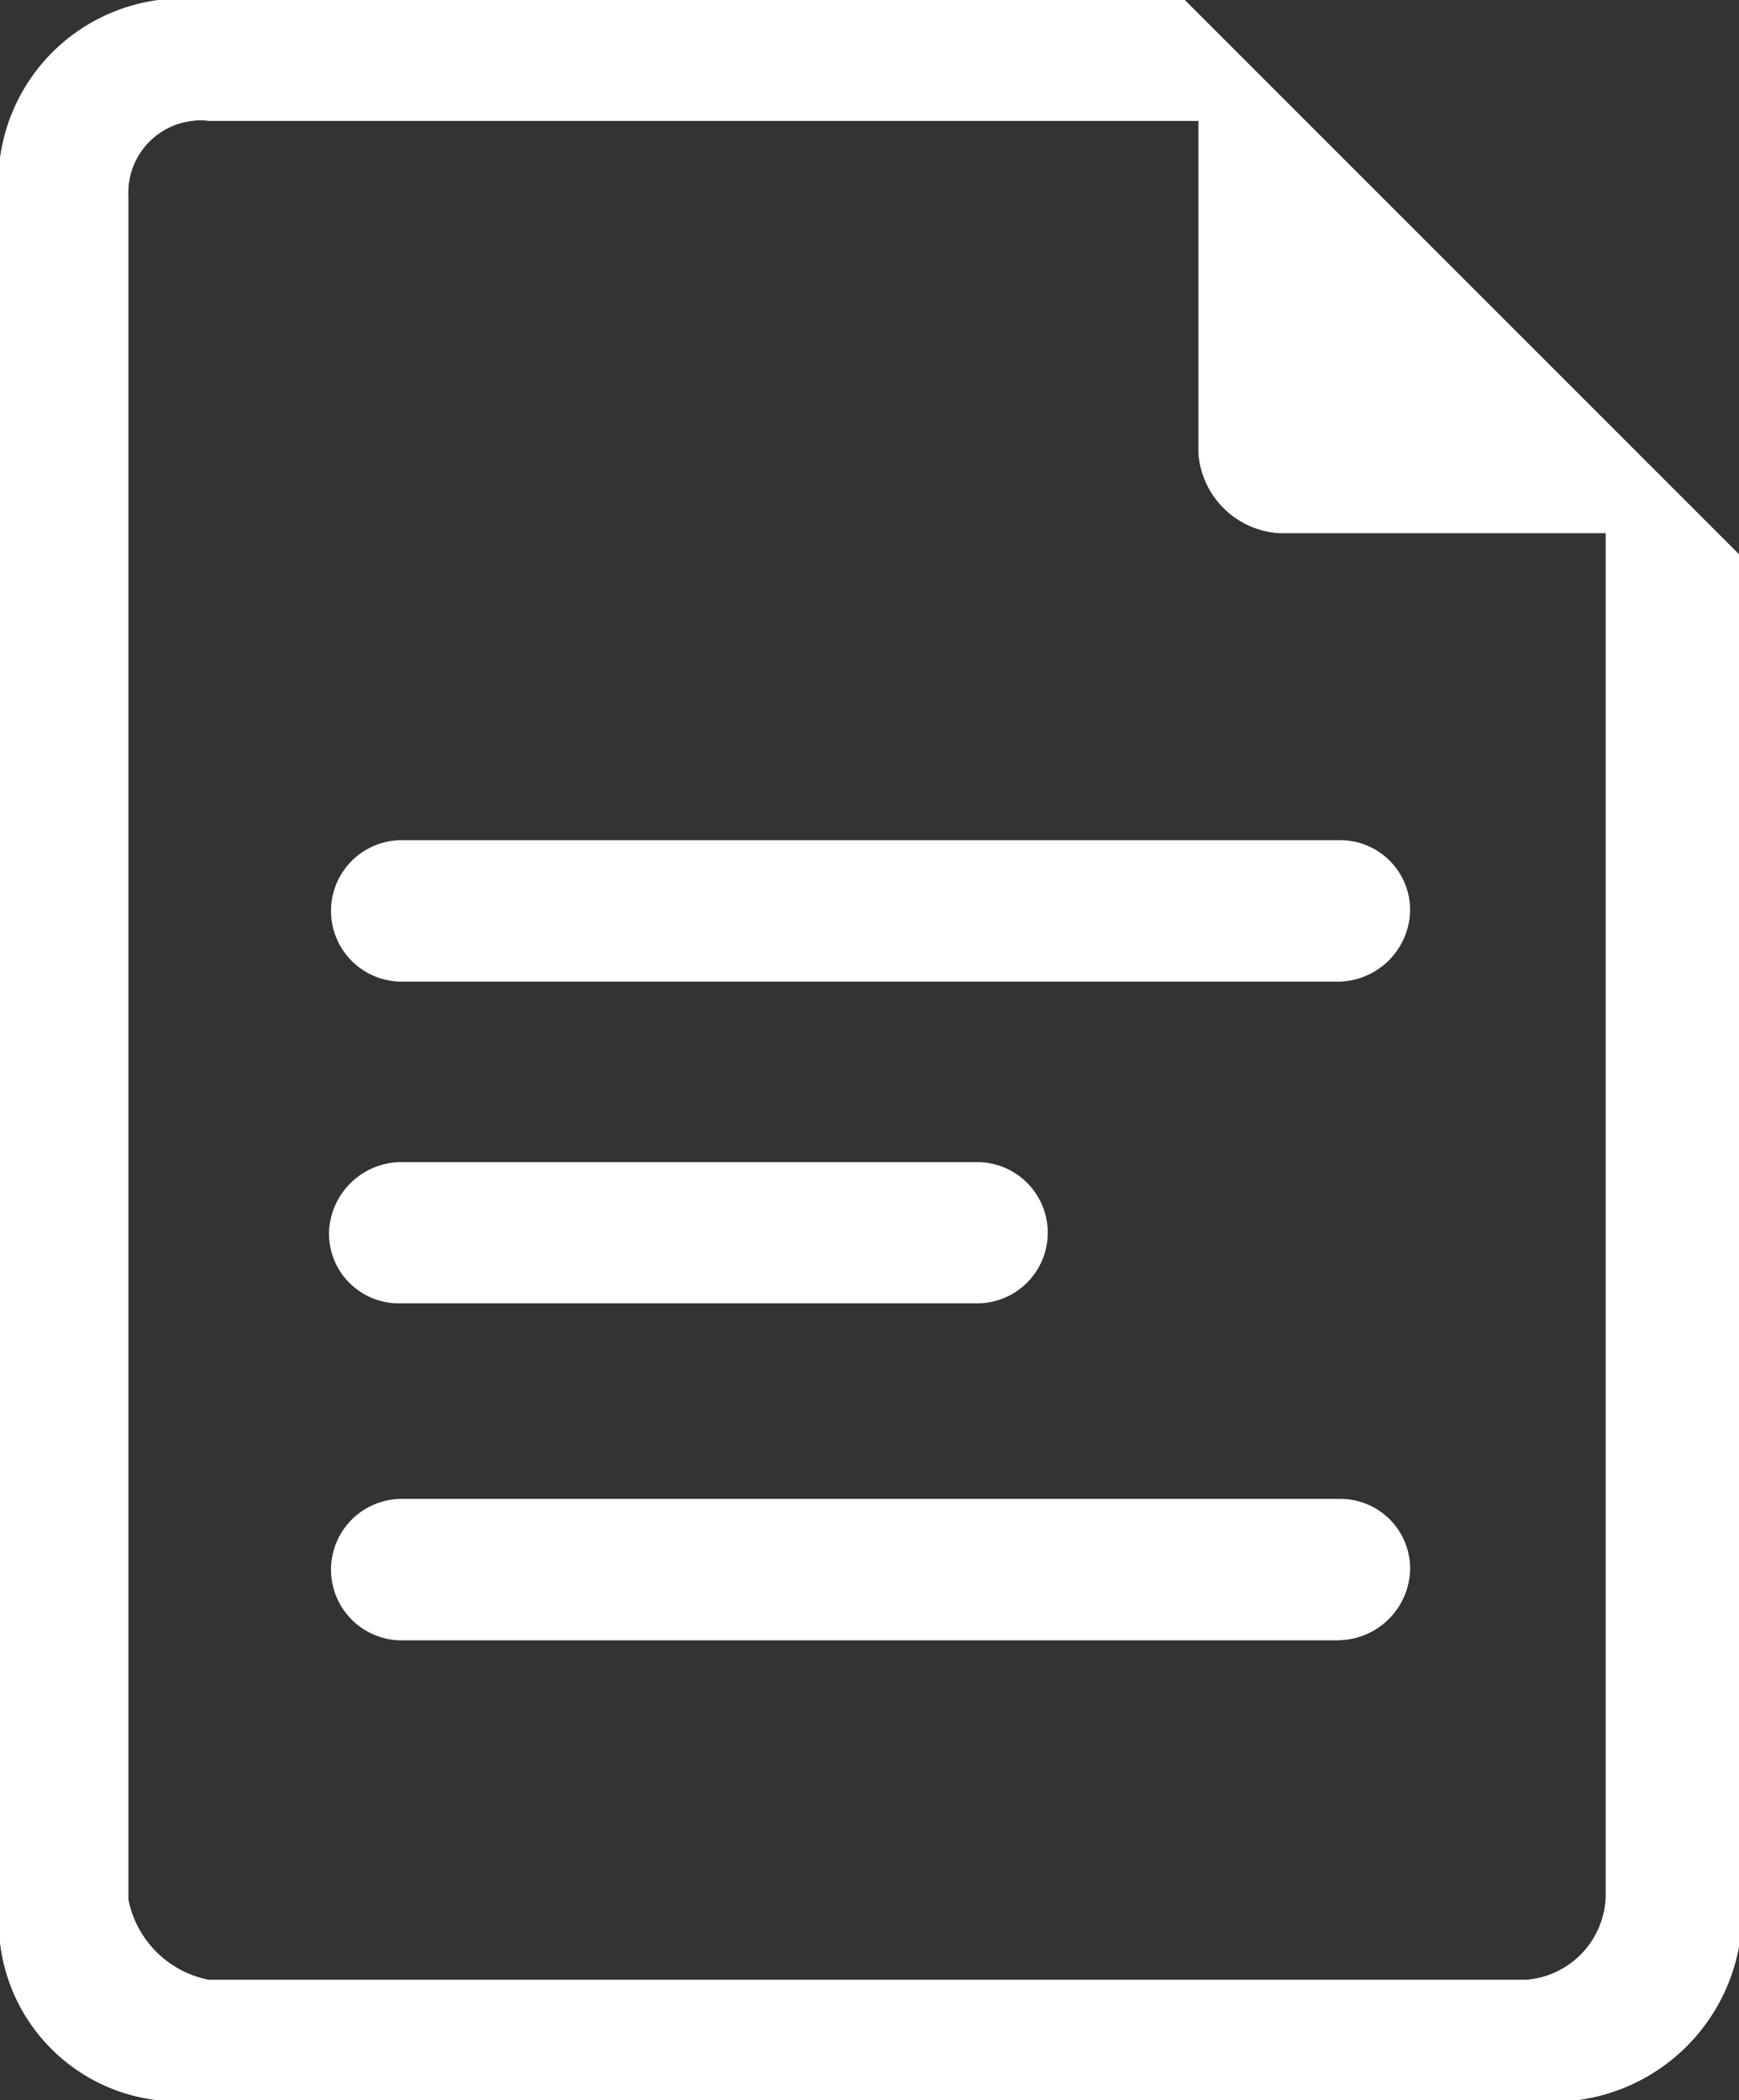
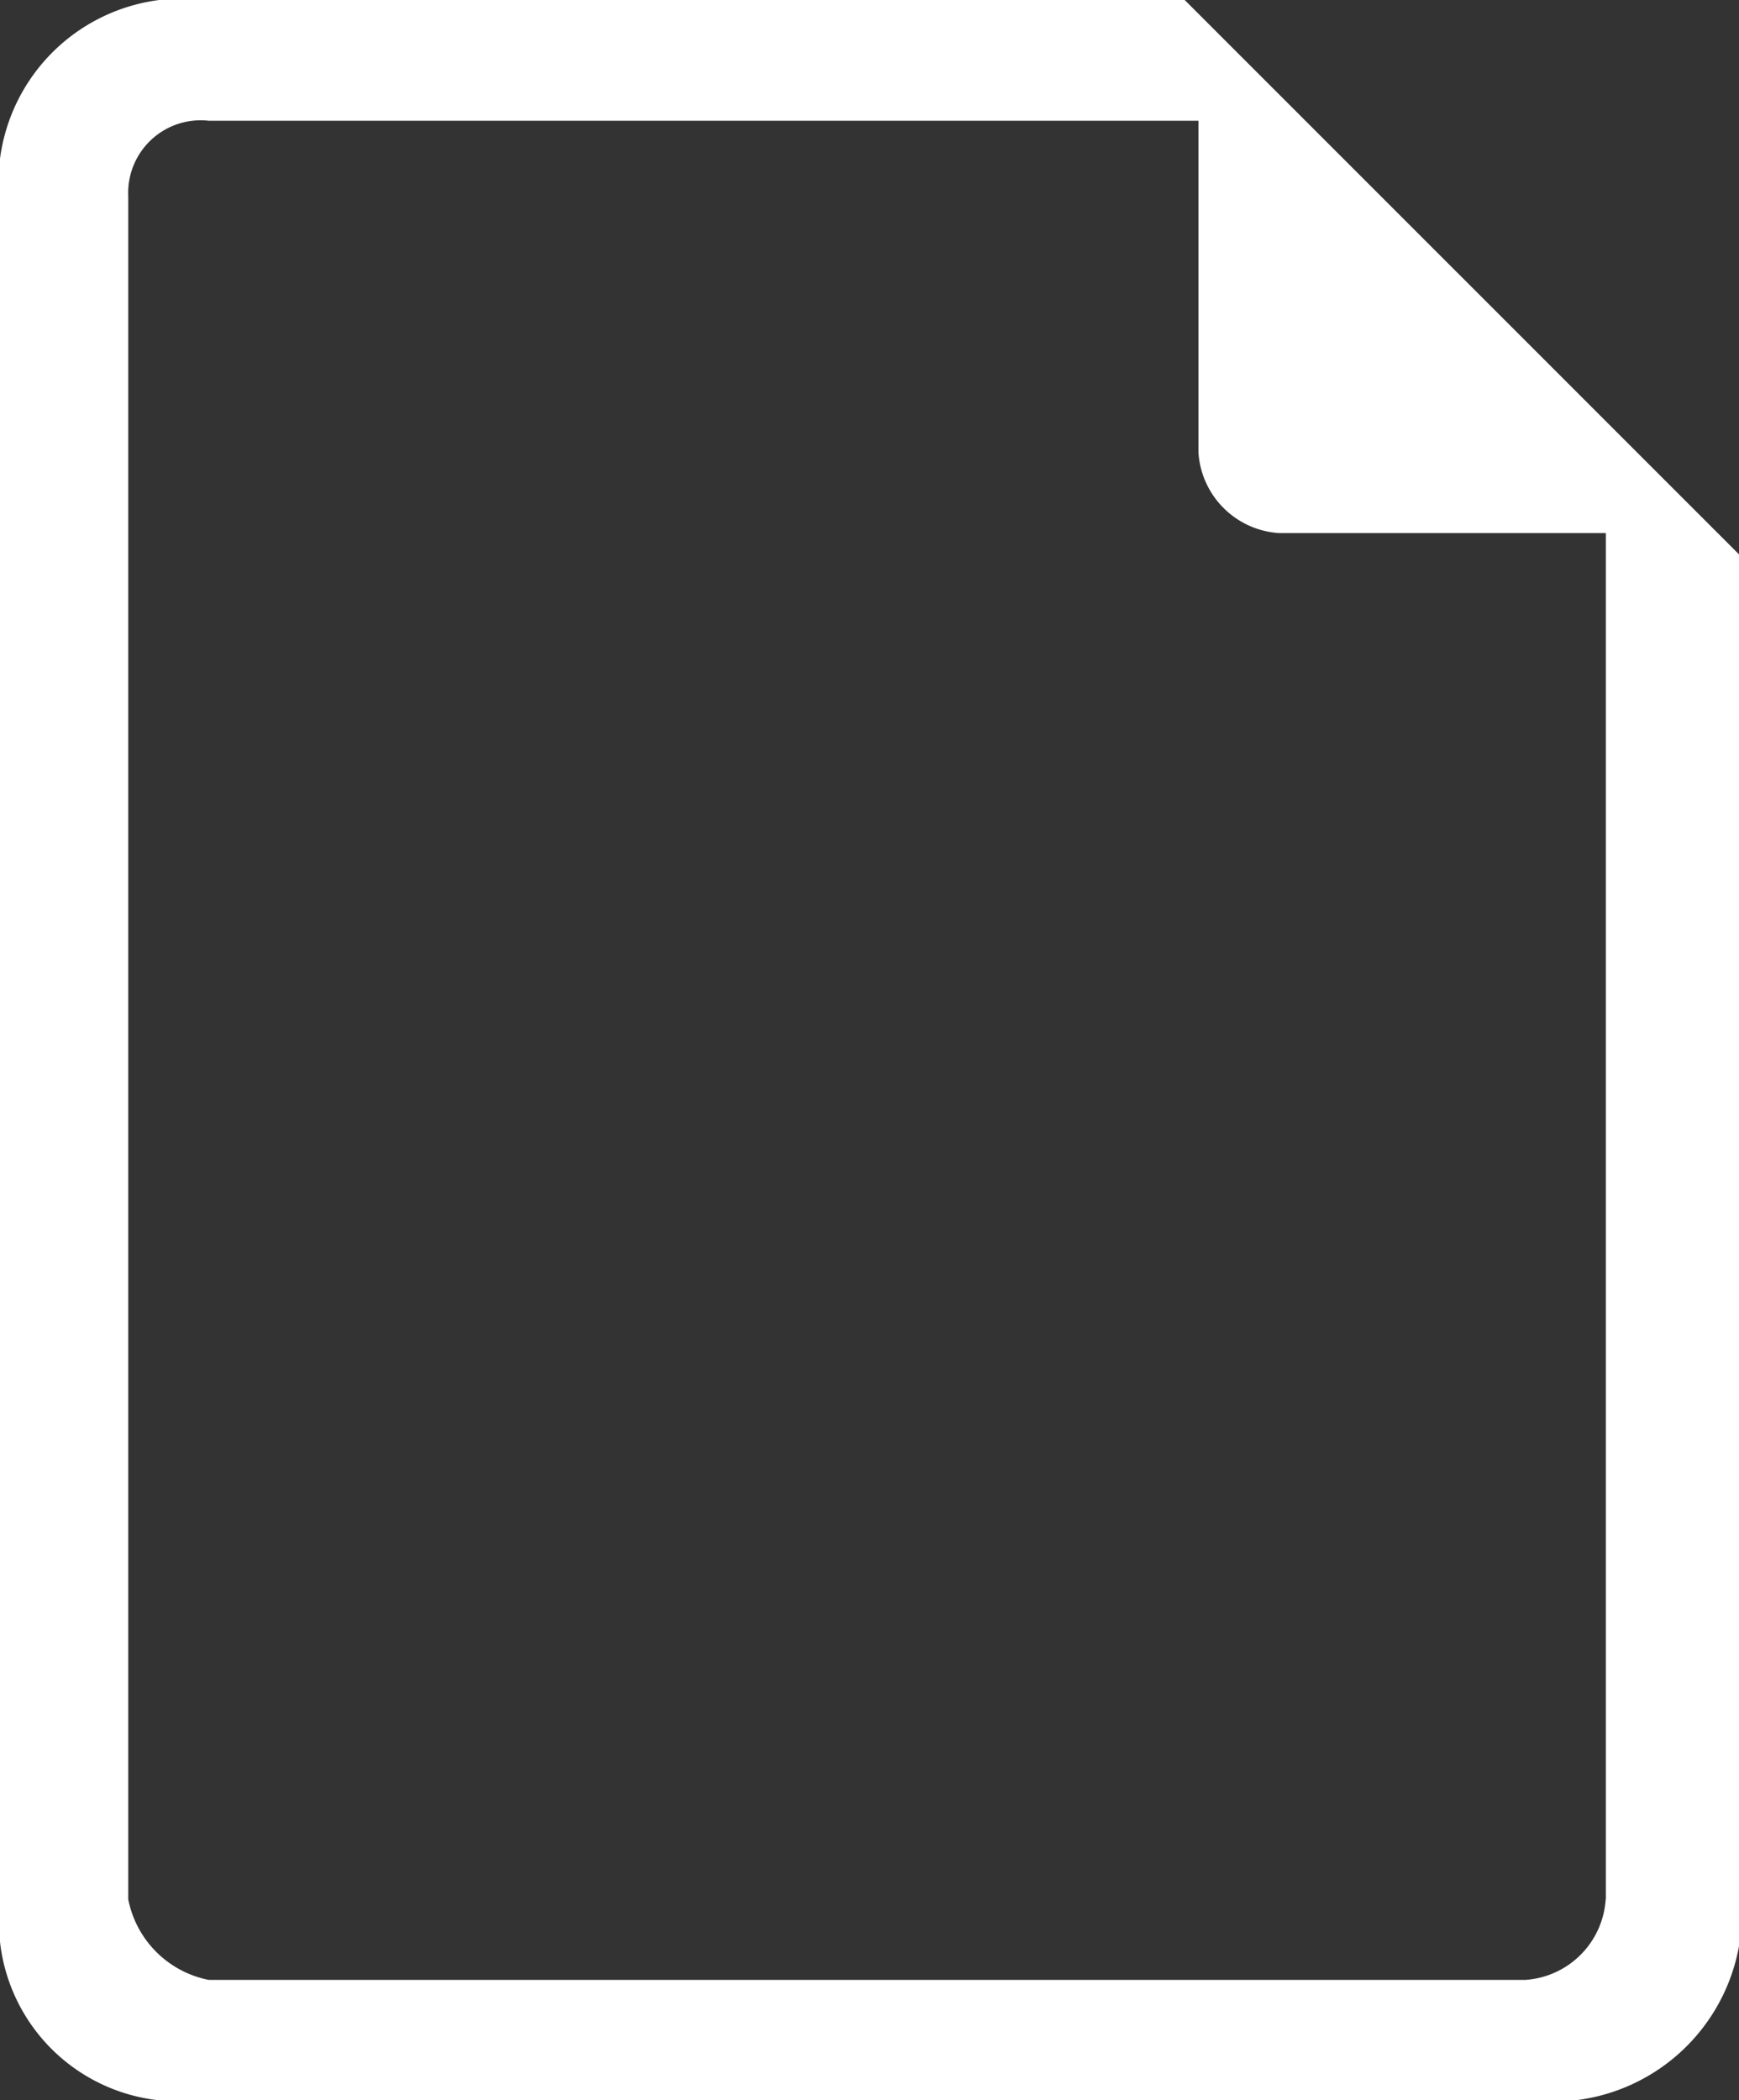
<svg xmlns="http://www.w3.org/2000/svg" width="30.224" height="36.492" viewBox="0 0 30.224 36.492">
  <rect x="0" y="0" width="30.224" height="36.492" fill="#333333" stroke="none" />
  <defs>
    <style>.a{fill:#fff;}</style>
  </defs>
  <g transform="translate(-754.35 -3400.483)">
-     <path class="a" d="M105.923,0H88.1a3.2,3.2,0,0,0-2.768,2.765V33.728A3.116,3.116,0,0,0,88.1,36.492h24.61a3.285,3.285,0,0,0,2.847-2.679V9.632Zm7.317,33a1.5,1.5,0,0,1-1.4,1.4H88.962a1.776,1.776,0,0,1-1.4-1.4V3.406a1.26,1.26,0,0,1,1.4-1.308h17.2V7.862a1.5,1.5,0,0,0,1.4,1.4h5.681V33.007Zm-4.629-4.5H92.28a1.229,1.229,0,0,1,0-2.457h16.332a1.211,1.211,0,0,1,1.229,1.226,1.262,1.262,0,0,1-1.229,1.229ZM92.28,20.191h10.036a1.227,1.227,0,1,1,0,2.454H92.28a1.213,1.213,0,0,1-1.229-1.226A1.263,1.263,0,0,1,92.28,20.191Zm16.332-3.136H92.28a1.229,1.229,0,0,1,0-2.457h16.332a1.214,1.214,0,0,1,1.229,1.229A1.262,1.262,0,0,1,108.611,17.055Z" transform="translate(669.017 3400.483)" />
    <path class="a" d="M105.923,0H88.1a3.2,3.2,0,0,0-2.768,2.765V33.728A3.116,3.116,0,0,0,88.1,36.492h24.61a3.285,3.285,0,0,0,2.847-2.679V9.632Zm7.317,33a1.5,1.5,0,0,1-1.4,1.4H88.962a1.776,1.776,0,0,1-1.4-1.4V3.406a1.26,1.26,0,0,1,1.4-1.308h17.2V7.862a1.5,1.5,0,0,0,1.4,1.4h5.681V33.007Z" transform="translate(669.017 3400.483)" />
  </g>
</svg>